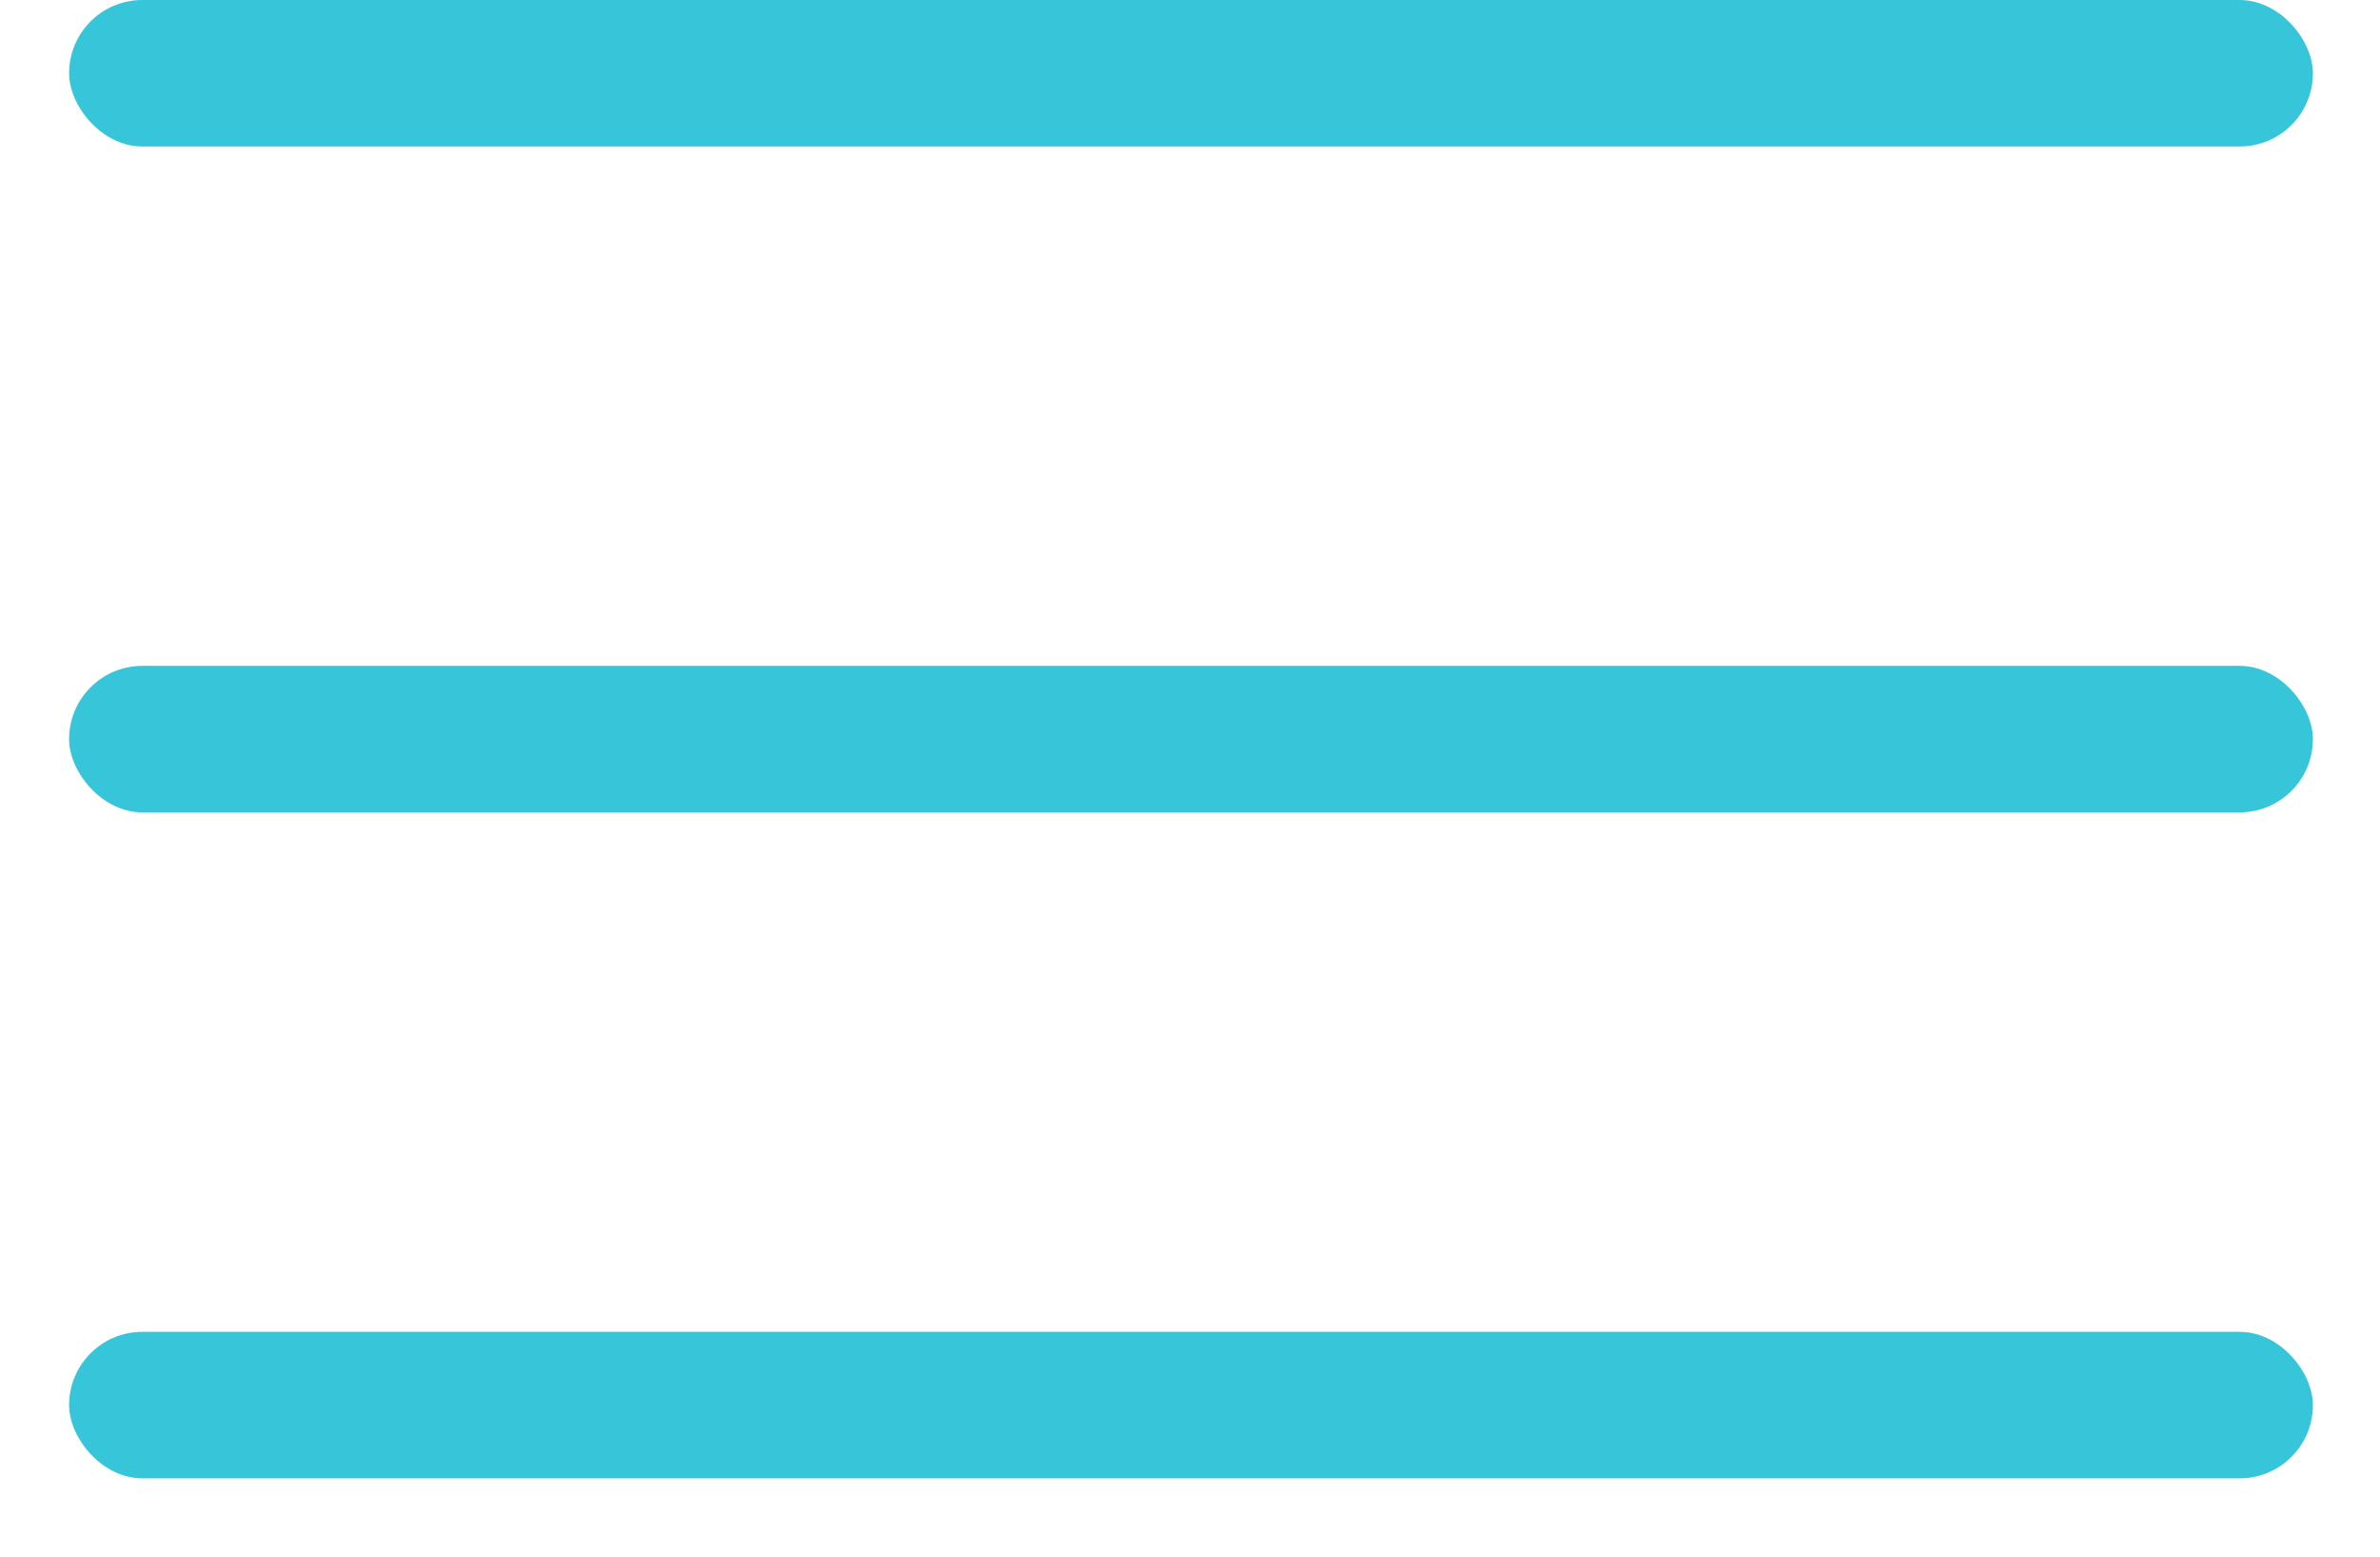
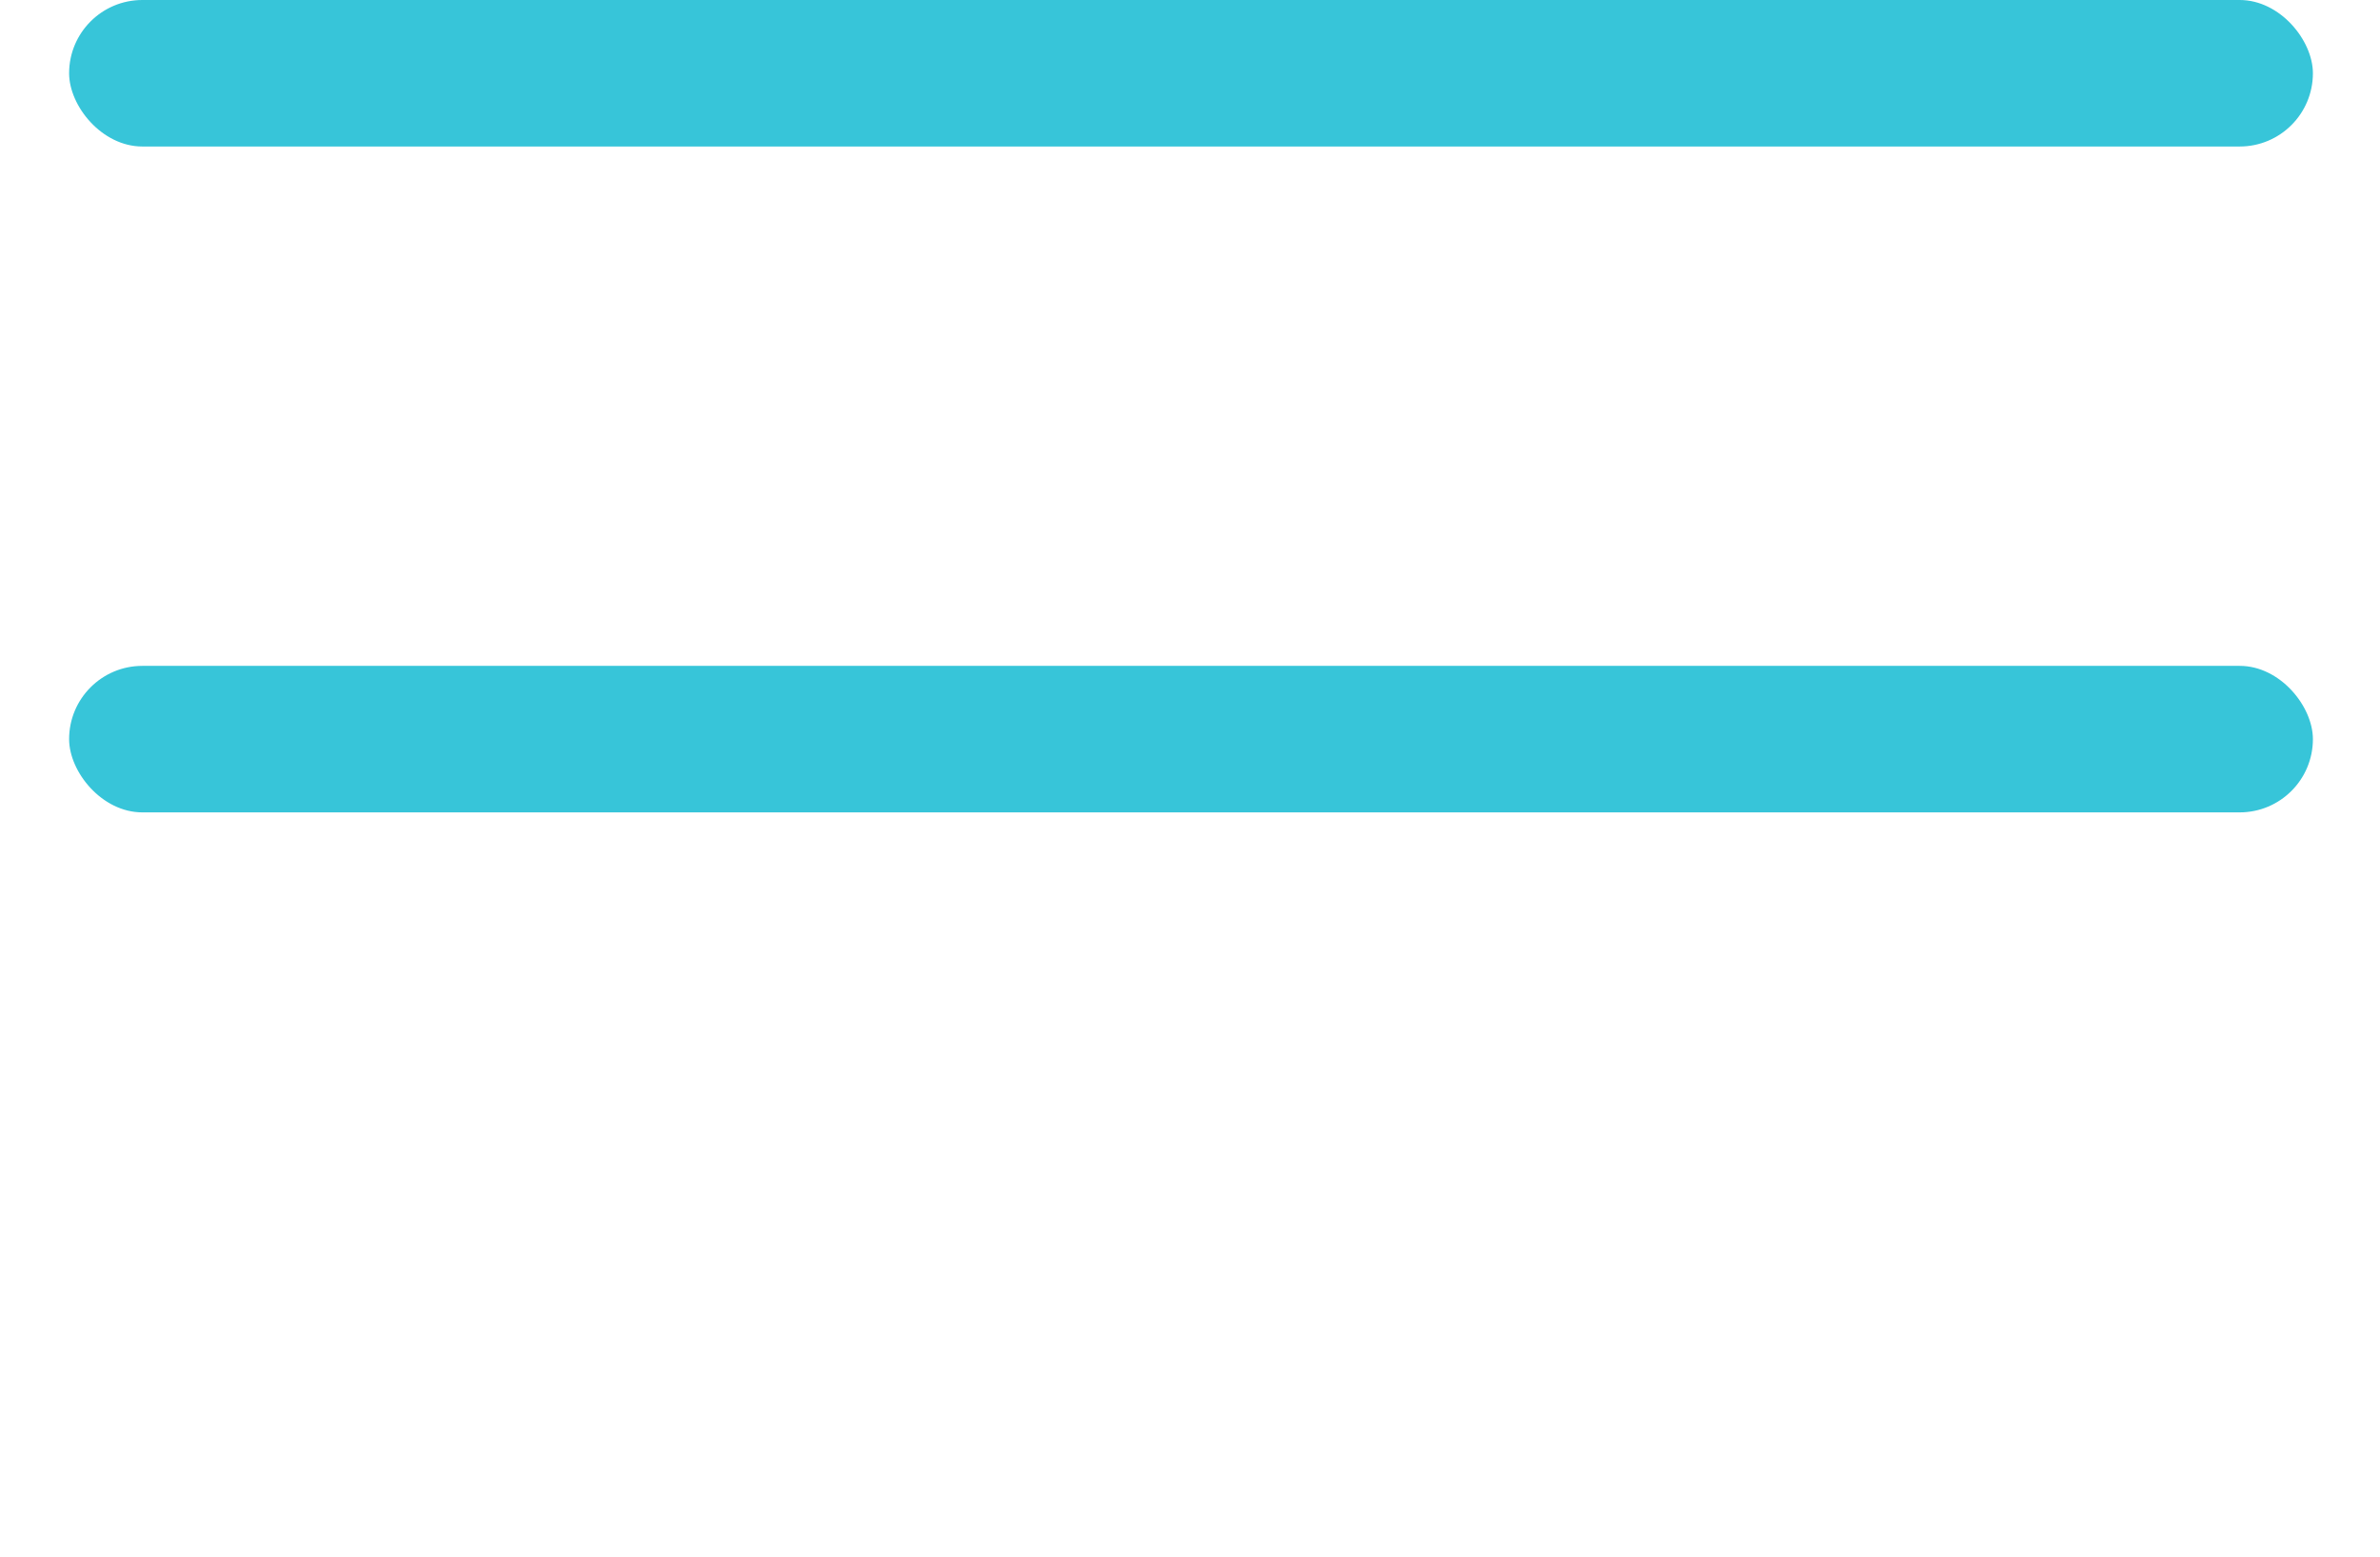
<svg xmlns="http://www.w3.org/2000/svg" width="26" height="17" viewBox="0 0 26 17" fill="none">
  <rect x="0.755" width="24.512" height="1.6" rx="0.8" fill="#37C5D9" />
  <rect x="0.755" y="7.272" width="24.512" height="1.6" rx="0.8" fill="#37C5D9" />
-   <rect x="0.755" y="14.545" width="24.512" height="1.6" rx="0.8" fill="#37C5D9" />
</svg>